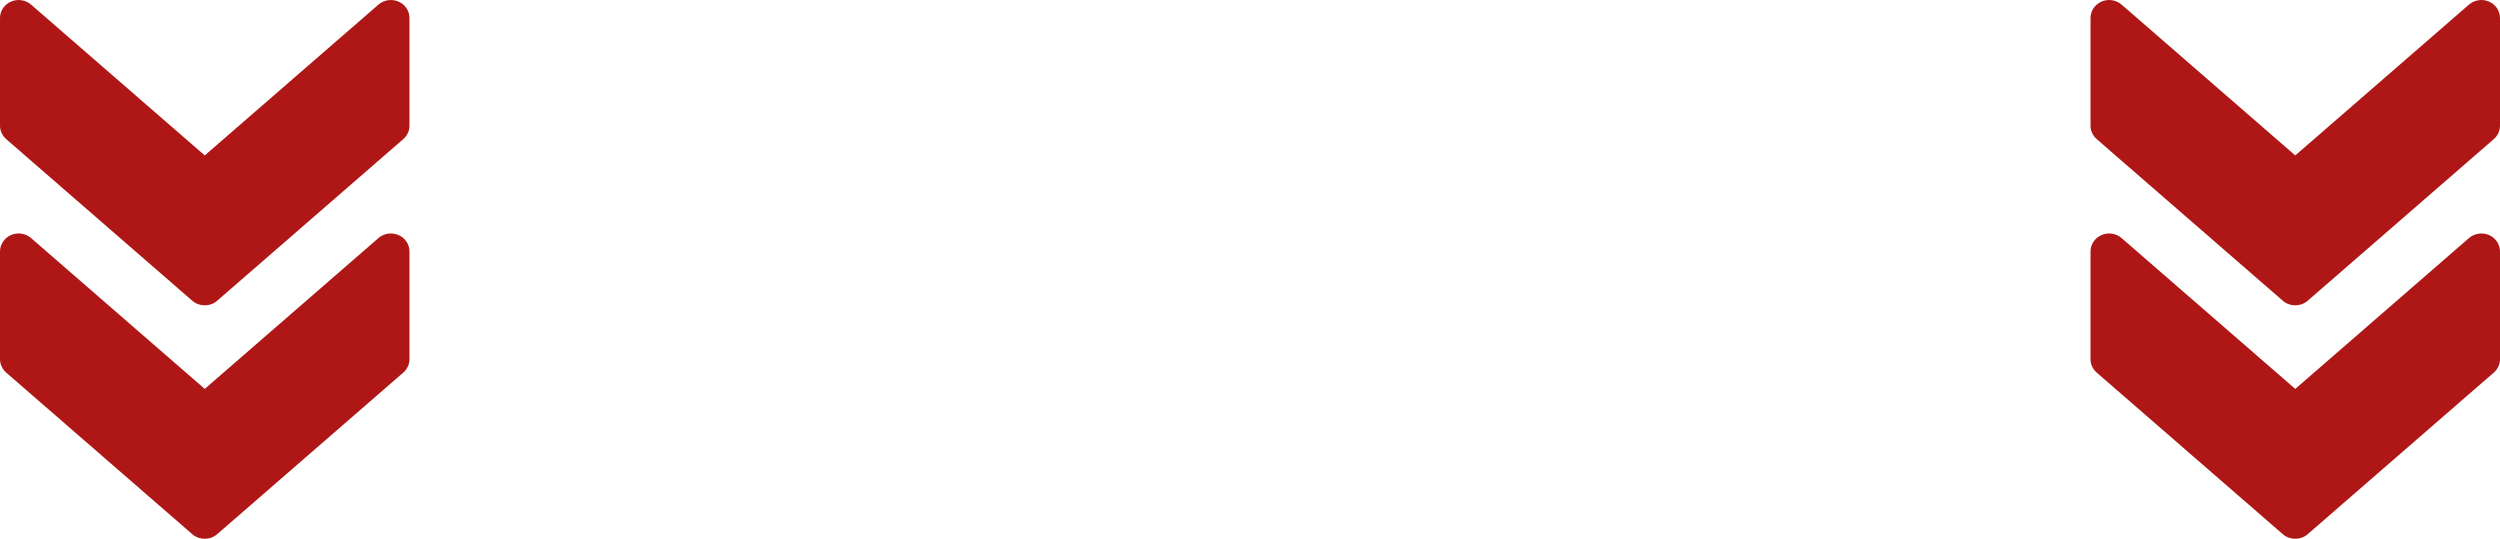
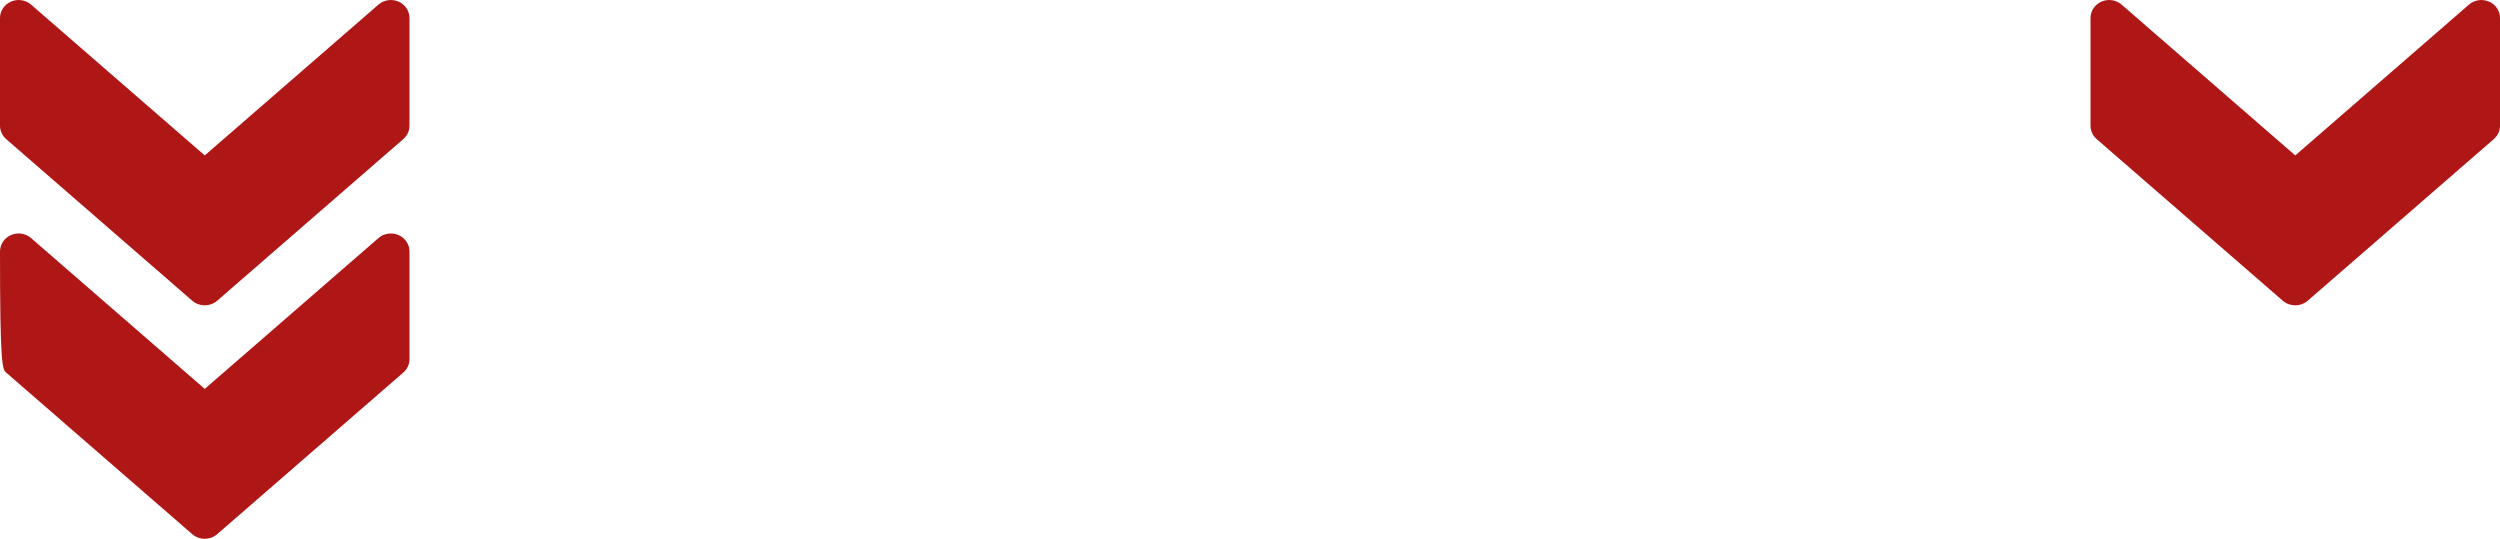
<svg xmlns="http://www.w3.org/2000/svg" width="116" height="25" viewBox="0 0 116 25" fill="none">
  <path d="M10.077 13.954L18.713 6.454C18.896 6.294 19 6.071 19 5.834V0.834C19 0.506 18.8 0.208 18.489 0.073C18.176 -0.061 17.812 -0.006 17.559 0.214L9.5 7.212L1.442 0.214C1.188 -0.006 0.824 -0.062 0.513 0.073C0.2 0.208 2.47413e-07 0.506 2.32167e-07 0.834L0 5.834C-1.09892e-08 6.071 0.105 6.294 0.285 6.454L8.921 13.954C9.25 14.239 9.75 14.239 10.077 13.954Z" fill="#AF1717" />
-   <path d="M10.077 24.786L18.713 17.287C18.896 17.127 19 16.903 19 16.667L19 11.667C19 11.339 18.8 11.04 18.489 10.905C18.176 10.772 17.812 10.827 17.559 11.047L9.5 18.045L1.442 11.047C1.188 10.827 0.824 10.77 0.513 10.905C0.2 11.04 2.47413e-07 11.339 2.32167e-07 11.667L0 16.667C-1.09892e-08 16.903 0.105 17.127 0.285 17.287L8.921 24.786C9.25 25.071 9.75 25.071 10.077 24.786Z" fill="#AF1717" />
+   <path d="M10.077 24.786L18.713 17.287C18.896 17.127 19 16.903 19 16.667L19 11.667C19 11.339 18.8 11.04 18.489 10.905C18.176 10.772 17.812 10.827 17.559 11.047L9.5 18.045L1.442 11.047C1.188 10.827 0.824 10.77 0.513 10.905C0.2 11.04 2.47413e-07 11.339 2.32167e-07 11.667C-1.09892e-08 16.903 0.105 17.127 0.285 17.287L8.921 24.786C9.25 25.071 9.75 25.071 10.077 24.786Z" fill="#AF1717" />
  <path d="M107.077 13.954L115.713 6.454C115.896 6.294 116 6.071 116 5.834V0.834C116 0.506 115.8 0.208 115.489 0.073C115.176 -0.061 114.812 -0.006 114.559 0.214L106.5 7.212L98.442 0.214C98.188 -0.006 97.824 -0.062 97.513 0.073C97.2 0.208 97 0.506 97 0.834L97 5.834C97 6.071 97.105 6.294 97.285 6.454L105.921 13.954C106.25 14.239 106.75 14.239 107.077 13.954Z" fill="#AF1717" />
-   <path d="M107.077 24.786L115.713 17.287C115.896 17.127 116 16.903 116 16.667L116 11.667C116 11.339 115.8 11.04 115.489 10.905C115.176 10.772 114.812 10.827 114.559 11.047L106.5 18.045L98.442 11.047C98.188 10.827 97.824 10.77 97.513 10.905C97.2 11.04 97 11.339 97 11.667L97 16.667C97 16.903 97.105 17.127 97.285 17.287L105.921 24.786C106.25 25.071 106.75 25.071 107.077 24.786Z" fill="#AF1717" />
</svg>